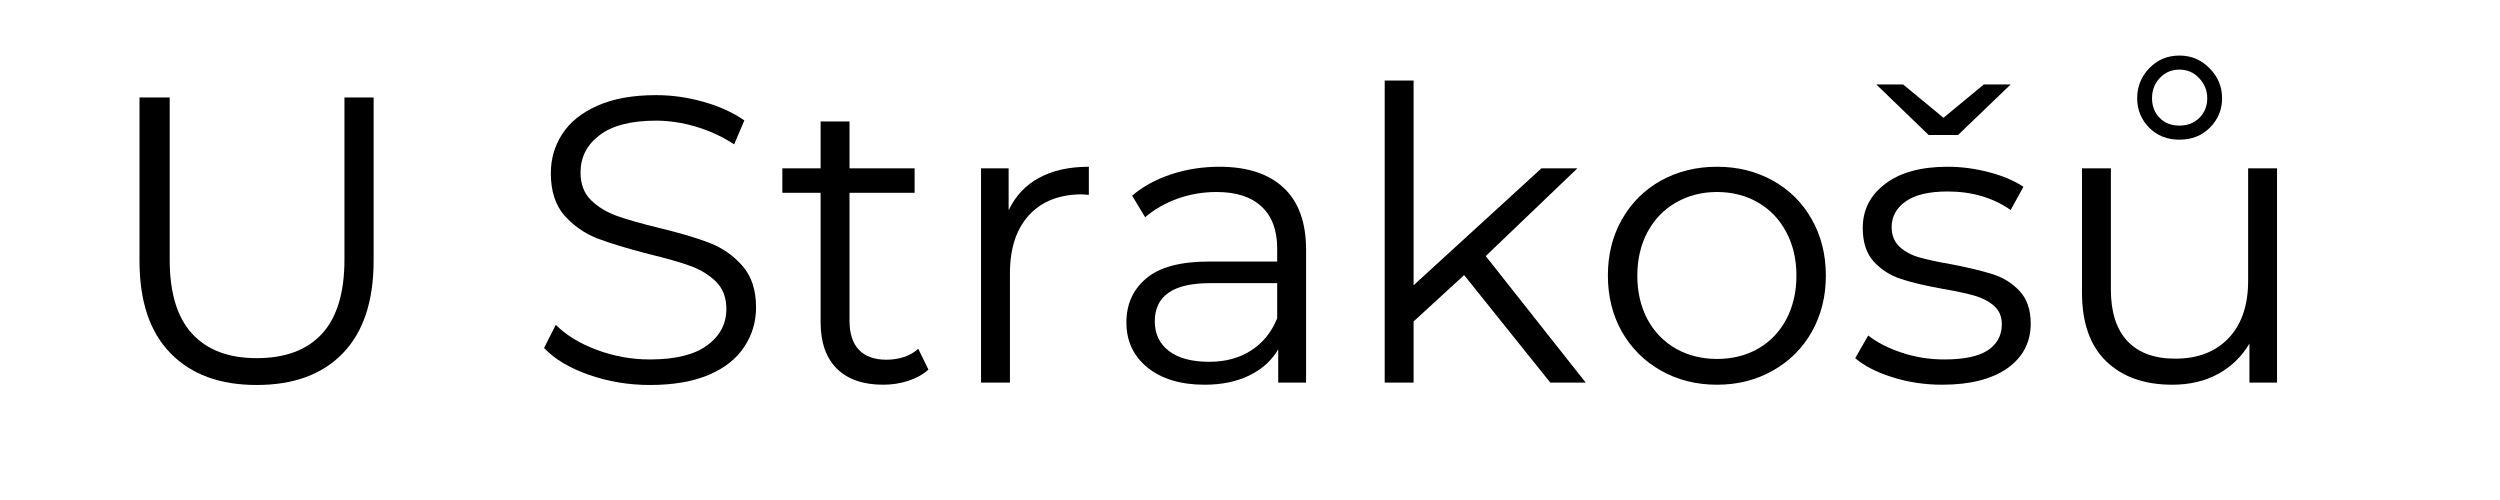
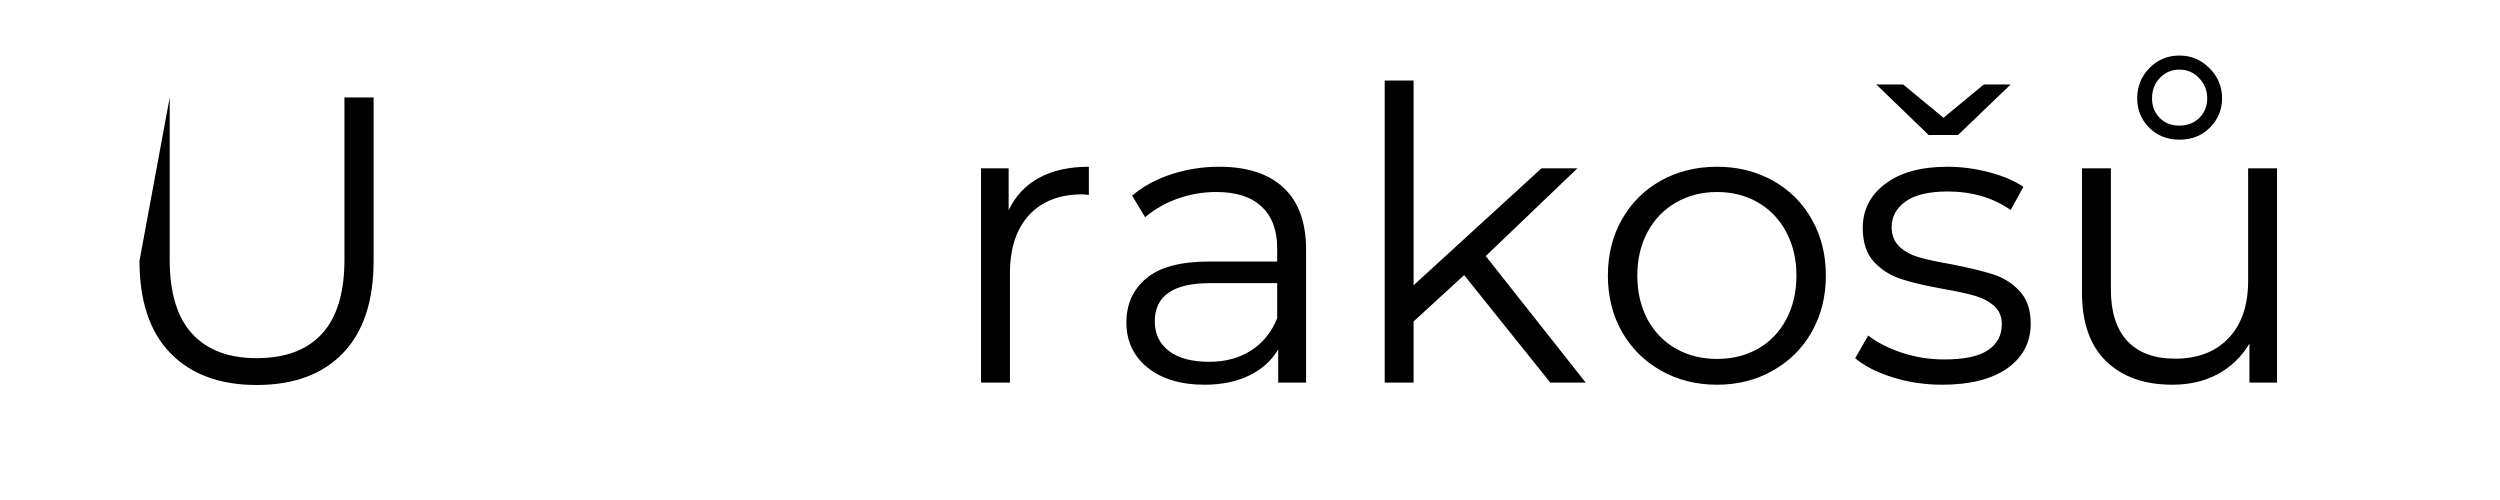
<svg xmlns="http://www.w3.org/2000/svg" width="200" zoomAndPan="magnify" viewBox="0 0 150 30" height="40" preserveAspectRatio="xMidYMid meet" version="1.0">
  <defs>
    <g />
  </defs>
  <g fill="#000000" fill-opacity="1">
    <g transform="translate(5.729, 22.958)">
      <g>
-         <path d="M 9.672 0.141 C 7.461 0.141 5.738 -0.492 4.5 -1.766 C 3.258 -3.035 2.641 -4.883 2.641 -7.312 L 2.641 -17.109 L 4.453 -17.109 L 4.453 -7.375 C 4.453 -5.395 4.898 -3.914 5.797 -2.938 C 6.691 -1.957 7.984 -1.469 9.672 -1.469 C 11.391 -1.469 12.695 -1.957 13.594 -2.938 C 14.488 -3.914 14.938 -5.395 14.938 -7.375 L 14.938 -17.109 L 16.688 -17.109 L 16.688 -7.312 C 16.688 -4.883 16.07 -3.035 14.844 -1.766 C 13.613 -0.492 11.891 0.141 9.672 0.141 Z M 9.672 0.141 " />
+         <path d="M 9.672 0.141 C 7.461 0.141 5.738 -0.492 4.5 -1.766 C 3.258 -3.035 2.641 -4.883 2.641 -7.312 L 4.453 -17.109 L 4.453 -7.375 C 4.453 -5.395 4.898 -3.914 5.797 -2.938 C 6.691 -1.957 7.984 -1.469 9.672 -1.469 C 11.391 -1.469 12.695 -1.957 13.594 -2.938 C 14.488 -3.914 14.938 -5.395 14.938 -7.375 L 14.938 -17.109 L 16.688 -17.109 L 16.688 -7.312 C 16.688 -4.883 16.07 -3.035 14.844 -1.766 C 13.613 -0.492 11.891 0.141 9.672 0.141 Z M 9.672 0.141 " />
      </g>
    </g>
  </g>
  <g fill="#000000" fill-opacity="1">
    <g transform="translate(25.085, 22.958)">
      <g />
    </g>
  </g>
  <g fill="#000000" fill-opacity="1">
    <g transform="translate(31.488, 22.958)">
      <g>
-         <path d="M 7.5 0.141 C 6.227 0.141 5.008 -0.062 3.844 -0.469 C 2.688 -0.875 1.789 -1.41 1.156 -2.078 L 1.859 -3.469 C 2.473 -2.852 3.289 -2.352 4.312 -1.969 C 5.344 -1.582 6.406 -1.391 7.5 -1.391 C 9.031 -1.391 10.176 -1.672 10.938 -2.234 C 11.707 -2.797 12.094 -3.523 12.094 -4.422 C 12.094 -5.109 11.883 -5.656 11.469 -6.062 C 11.051 -6.469 10.539 -6.781 9.938 -7 C 9.344 -7.219 8.504 -7.457 7.422 -7.719 C 6.141 -8.051 5.113 -8.363 4.344 -8.656 C 3.582 -8.957 2.926 -9.414 2.375 -10.031 C 1.832 -10.656 1.562 -11.5 1.562 -12.562 C 1.562 -13.426 1.789 -14.211 2.25 -14.922 C 2.707 -15.629 3.406 -16.191 4.344 -16.609 C 5.289 -17.035 6.469 -17.25 7.875 -17.25 C 8.844 -17.25 9.797 -17.113 10.734 -16.844 C 11.672 -16.582 12.484 -16.211 13.172 -15.734 L 12.562 -14.297 C 11.844 -14.766 11.078 -15.117 10.266 -15.359 C 9.453 -15.598 8.656 -15.719 7.875 -15.719 C 6.375 -15.719 5.242 -15.426 4.484 -14.844 C 3.723 -14.27 3.344 -13.523 3.344 -12.609 C 3.344 -11.922 3.551 -11.367 3.969 -10.953 C 4.383 -10.547 4.906 -10.227 5.531 -10 C 6.156 -9.781 7 -9.539 8.062 -9.281 C 9.32 -8.977 10.336 -8.676 11.109 -8.375 C 11.879 -8.07 12.531 -7.613 13.062 -7 C 13.602 -6.383 13.875 -5.555 13.875 -4.516 C 13.875 -3.648 13.641 -2.863 13.172 -2.156 C 12.711 -1.445 12.004 -0.883 11.047 -0.469 C 10.086 -0.062 8.906 0.141 7.5 0.141 Z M 7.5 0.141 " />
-       </g>
+         </g>
    </g>
  </g>
  <g fill="#000000" fill-opacity="1">
    <g transform="translate(46.518, 22.958)">
      <g>
-         <path d="M 9.188 -0.781 C 8.863 -0.488 8.461 -0.266 7.984 -0.109 C 7.504 0.047 7 0.125 6.469 0.125 C 5.27 0.125 4.344 -0.195 3.688 -0.844 C 3.039 -1.5 2.719 -2.422 2.719 -3.609 L 2.719 -11.391 L 0.422 -11.391 L 0.422 -12.859 L 2.719 -12.859 L 2.719 -15.672 L 4.453 -15.672 L 4.453 -12.859 L 8.359 -12.859 L 8.359 -11.391 L 4.453 -11.391 L 4.453 -3.719 C 4.453 -2.945 4.641 -2.363 5.016 -1.969 C 5.398 -1.57 5.953 -1.375 6.672 -1.375 C 7.023 -1.375 7.367 -1.426 7.703 -1.531 C 8.047 -1.645 8.336 -1.812 8.578 -2.031 Z M 9.188 -0.781 " />
-       </g>
+         </g>
    </g>
  </g>
  <g fill="#000000" fill-opacity="1">
    <g transform="translate(56.44, 22.958)">
      <g>
        <path d="M 4.078 -10.344 C 4.484 -11.195 5.086 -11.844 5.891 -12.281 C 6.703 -12.727 7.703 -12.953 8.891 -12.953 L 8.891 -11.266 L 8.484 -11.297 C 7.129 -11.297 6.066 -10.879 5.297 -10.047 C 4.535 -9.211 4.156 -8.047 4.156 -6.547 L 4.156 0 L 2.422 0 L 2.422 -12.859 L 4.078 -12.859 Z M 4.078 -10.344 " />
      </g>
    </g>
  </g>
  <g fill="#000000" fill-opacity="1">
    <g transform="translate(66.24, 22.958)">
      <g>
        <path d="M 6.922 -12.953 C 8.598 -12.953 9.883 -12.531 10.781 -11.688 C 11.676 -10.852 12.125 -9.613 12.125 -7.969 L 12.125 0 L 10.453 0 L 10.453 -2 C 10.066 -1.332 9.492 -0.812 8.734 -0.438 C 7.973 -0.062 7.07 0.125 6.031 0.125 C 4.602 0.125 3.461 -0.219 2.609 -0.906 C 1.766 -1.594 1.344 -2.492 1.344 -3.609 C 1.344 -4.703 1.738 -5.582 2.531 -6.25 C 3.32 -6.926 4.582 -7.266 6.312 -7.266 L 10.391 -7.266 L 10.391 -8.047 C 10.391 -9.148 10.078 -9.988 9.453 -10.562 C 8.836 -11.145 7.938 -11.438 6.75 -11.438 C 5.926 -11.438 5.141 -11.301 4.391 -11.031 C 3.648 -10.758 3.008 -10.391 2.469 -9.922 L 1.688 -11.219 C 2.332 -11.77 3.113 -12.195 4.031 -12.5 C 4.945 -12.801 5.91 -12.953 6.922 -12.953 Z M 6.312 -1.25 C 7.281 -1.25 8.113 -1.473 8.812 -1.922 C 9.52 -2.367 10.047 -3.016 10.391 -3.859 L 10.391 -5.969 L 6.359 -5.969 C 4.148 -5.969 3.047 -5.203 3.047 -3.672 C 3.047 -2.922 3.332 -2.328 3.906 -1.891 C 4.477 -1.461 5.281 -1.25 6.312 -1.25 Z M 6.312 -1.25 " />
      </g>
    </g>
  </g>
  <g fill="#000000" fill-opacity="1">
    <g transform="translate(80.66, 22.958)">
      <g>
        <path d="M 7.188 -6.453 L 4.156 -3.672 L 4.156 0 L 2.422 0 L 2.422 -18.125 L 4.156 -18.125 L 4.156 -5.844 L 11.828 -12.859 L 13.984 -12.859 L 8.484 -7.594 L 14.484 0 L 12.359 0 Z M 7.188 -6.453 " />
      </g>
    </g>
  </g>
  <g fill="#000000" fill-opacity="1">
    <g transform="translate(95.348, 22.958)">
      <g>
        <path d="M 7.672 0.125 C 6.43 0.125 5.312 -0.156 4.312 -0.719 C 3.32 -1.281 2.539 -2.055 1.969 -3.047 C 1.406 -4.047 1.125 -5.172 1.125 -6.422 C 1.125 -7.68 1.406 -8.805 1.969 -9.797 C 2.539 -10.797 3.32 -11.57 4.312 -12.125 C 5.312 -12.676 6.43 -12.953 7.672 -12.953 C 8.91 -12.953 10.023 -12.676 11.016 -12.125 C 12.016 -11.57 12.797 -10.797 13.359 -9.797 C 13.922 -8.805 14.203 -7.68 14.203 -6.422 C 14.203 -5.172 13.922 -4.047 13.359 -3.047 C 12.797 -2.055 12.016 -1.281 11.016 -0.719 C 10.023 -0.156 8.91 0.125 7.672 0.125 Z M 7.672 -1.422 C 8.586 -1.422 9.406 -1.625 10.125 -2.031 C 10.852 -2.445 11.422 -3.035 11.828 -3.797 C 12.234 -4.566 12.438 -5.441 12.438 -6.422 C 12.438 -7.398 12.234 -8.27 11.828 -9.031 C 11.422 -9.801 10.852 -10.395 10.125 -10.812 C 9.406 -11.227 8.586 -11.438 7.672 -11.438 C 6.766 -11.438 5.945 -11.227 5.219 -10.812 C 4.488 -10.395 3.914 -9.801 3.5 -9.031 C 3.094 -8.27 2.891 -7.398 2.891 -6.422 C 2.891 -5.441 3.094 -4.566 3.5 -3.797 C 3.914 -3.035 4.488 -2.445 5.219 -2.031 C 5.945 -1.625 6.766 -1.422 7.672 -1.422 Z M 7.672 -1.422 " />
      </g>
    </g>
  </g>
  <g fill="#000000" fill-opacity="1">
    <g transform="translate(110.671, 22.958)">
      <g>
        <path d="M 5.859 0.125 C 4.816 0.125 3.816 -0.023 2.859 -0.328 C 1.91 -0.629 1.172 -1.008 0.641 -1.469 L 1.422 -2.828 C 1.953 -2.41 2.625 -2.066 3.438 -1.797 C 4.258 -1.523 5.109 -1.391 5.984 -1.391 C 7.16 -1.391 8.031 -1.57 8.594 -1.938 C 9.156 -2.312 9.438 -2.832 9.438 -3.5 C 9.438 -3.969 9.281 -4.336 8.969 -4.609 C 8.656 -4.879 8.266 -5.082 7.797 -5.219 C 7.328 -5.352 6.695 -5.488 5.906 -5.625 C 4.863 -5.812 4.023 -6.008 3.391 -6.219 C 2.754 -6.426 2.211 -6.77 1.766 -7.25 C 1.316 -7.738 1.094 -8.414 1.094 -9.281 C 1.094 -10.363 1.539 -11.242 2.438 -11.922 C 3.332 -12.609 4.582 -12.953 6.188 -12.953 C 7.008 -12.953 7.836 -12.844 8.672 -12.625 C 9.504 -12.406 10.191 -12.113 10.734 -11.75 L 9.969 -10.359 C 8.906 -11.098 7.645 -11.469 6.188 -11.469 C 5.07 -11.469 4.234 -11.27 3.672 -10.875 C 3.109 -10.477 2.828 -9.961 2.828 -9.328 C 2.828 -8.848 2.984 -8.457 3.297 -8.156 C 3.617 -7.863 4.016 -7.648 4.484 -7.516 C 4.961 -7.379 5.617 -7.238 6.453 -7.094 C 7.473 -6.895 8.289 -6.695 8.906 -6.5 C 9.531 -6.301 10.062 -5.969 10.5 -5.5 C 10.945 -5.031 11.172 -4.379 11.172 -3.547 C 11.172 -2.422 10.703 -1.523 9.766 -0.859 C 8.828 -0.203 7.523 0.125 5.859 0.125 Z M 9.969 -17.891 L 6.812 -14.859 L 5.047 -14.859 L 1.906 -17.891 L 3.516 -17.891 L 5.938 -15.891 L 8.359 -17.891 Z M 9.969 -17.891 " />
      </g>
    </g>
  </g>
  <g fill="#000000" fill-opacity="1">
    <g transform="translate(122.622, 22.958)">
      <g>
        <path d="M 14 -12.859 L 14 0 L 12.344 0 L 12.344 -2.344 C 11.883 -1.562 11.254 -0.953 10.453 -0.516 C 9.66 -0.086 8.75 0.125 7.719 0.125 C 6.039 0.125 4.719 -0.344 3.75 -1.281 C 2.781 -2.219 2.297 -3.594 2.297 -5.406 L 2.297 -12.859 L 4.031 -12.859 L 4.031 -5.578 C 4.031 -4.223 4.363 -3.191 5.031 -2.484 C 5.695 -1.785 6.648 -1.438 7.891 -1.438 C 9.242 -1.438 10.312 -1.848 11.094 -2.672 C 11.875 -3.492 12.266 -4.641 12.266 -6.109 L 12.266 -12.859 Z M 8.141 -14.578 C 7.41 -14.578 6.805 -14.816 6.328 -15.297 C 5.848 -15.785 5.609 -16.375 5.609 -17.062 C 5.609 -17.758 5.848 -18.359 6.328 -18.859 C 6.816 -19.367 7.422 -19.625 8.141 -19.625 C 8.859 -19.625 9.461 -19.367 9.953 -18.859 C 10.453 -18.359 10.703 -17.758 10.703 -17.062 C 10.703 -16.375 10.457 -15.785 9.969 -15.297 C 9.488 -14.816 8.879 -14.578 8.141 -14.578 Z M 8.141 -15.422 C 8.629 -15.422 9.031 -15.578 9.344 -15.891 C 9.656 -16.203 9.812 -16.594 9.812 -17.062 C 9.812 -17.531 9.648 -17.93 9.328 -18.266 C 9.016 -18.609 8.617 -18.781 8.141 -18.781 C 7.672 -18.781 7.281 -18.613 6.969 -18.281 C 6.656 -17.957 6.5 -17.551 6.5 -17.062 C 6.5 -16.594 6.648 -16.203 6.953 -15.891 C 7.254 -15.578 7.648 -15.422 8.141 -15.422 Z M 8.141 -15.422 " />
      </g>
    </g>
  </g>
</svg>